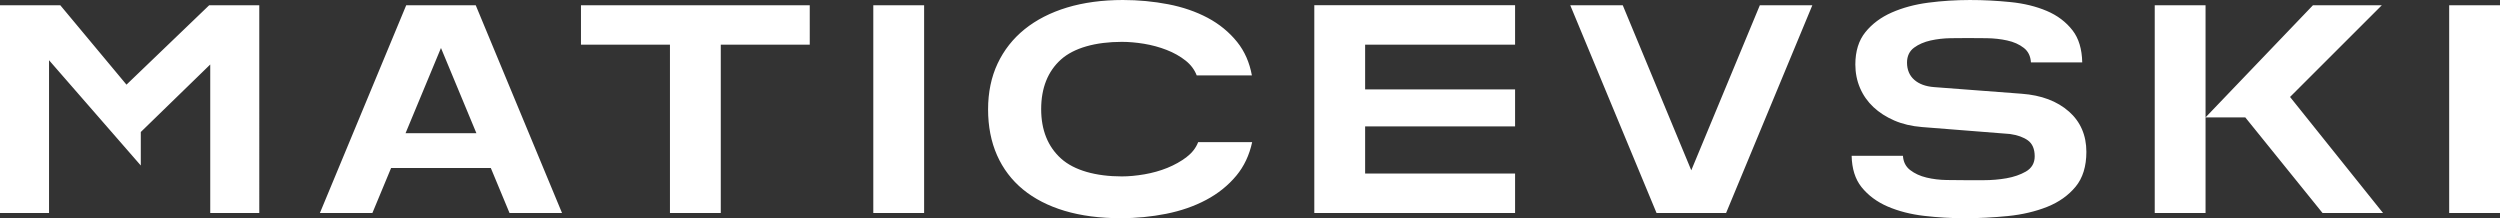
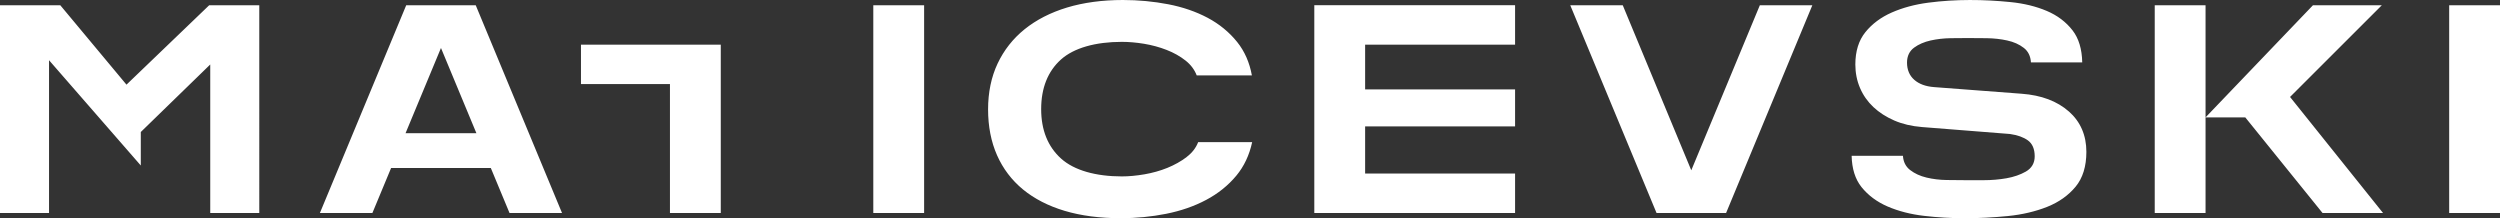
<svg xmlns="http://www.w3.org/2000/svg" id="Redrawn" viewBox="0 0 728.56 63.6">
  <rect x="0" y="0" width="728.56" height="63.6" fill="#333333" stroke="none" />
  <defs>
    <style>
      .cls-1 {
        fill: #fff;
        stroke-width: 0px;
      }
    </style>
  </defs>
-   <path class="cls-1" d="M667.37,28.25l27.11,33.83h-17.63l-22.52-27.87h-11.58l31.29-32.67h20.07s-26.74,26.72-26.74,26.72ZM627.94,62.07h14.81V1.53h-14.81v60.55ZM713.75,62.07h14.81V1.53h-14.81s0,60.55,0,60.55ZM602.93,32.5c-3.41-3.02-8.04-4.76-13.75-5.18l-25.59-1.94c-2.42-.19-4.34-.9-5.71-2.11-1.41-1.23-2.13-2.93-2.13-5.04,0-1.88.71-3.36,2.1-4.37,1.31-.96,2.93-1.65,4.8-2.07,1.82-.4,3.77-.63,5.79-.66,1.99-.03,3.67-.04,5.05-.04,1.59,0,3.42.02,5.48.04,2.09.03,4.1.25,5.95.66,1.91.41,3.55,1.14,4.87,2.17,1.27.99,1.97,2.41,2.07,4.23h14.95c-.07-3.88-1.02-7.02-2.82-9.34-1.89-2.44-4.41-4.35-7.5-5.66-3.12-1.33-6.7-2.2-10.64-2.59-7.73-.77-15.82-.88-23.91.18-3.91.51-7.49,1.48-10.65,2.87-3.13,1.38-5.72,3.3-7.67,5.72-1.94,2.39-2.93,5.56-2.93,9.42,0,2.44.46,4.75,1.37,6.86.9,2.11,2.22,3.98,3.89,5.55,1.69,1.59,3.74,2.9,6.09,3.92,2.35,1.02,5.05,1.66,8.03,1.9l25.7,2.03c2.2.32,3.93.94,5.19,1.85,1.32.95,2,2.52,2,4.65,0,1.97-.87,3.46-2.58,4.45-1.59.91-3.49,1.57-5.64,1.95-2.12.37-4.34.56-6.59.56h-5.42c-1.59,0-3.4-.01-5.43-.05-2.06-.03-4.03-.27-5.86-.71-1.87-.44-3.48-1.19-4.8-2.21-1.27-.99-1.97-2.38-2.08-4.14h-14.95c.08,3.76,1.04,6.82,2.87,9.11,1.93,2.41,4.49,4.32,7.62,5.67,3.16,1.36,6.74,2.28,10.65,2.73,3.95.46,7.94.69,11.87.69s8.3-.22,12.53-.64c4.19-.42,8.05-1.33,11.47-2.69,3.38-1.35,6.16-3.32,8.26-5.86,2.08-2.51,3.14-5.92,3.14-10.16,0-4.81-1.71-8.77-5.09-11.76M397.83,36.84h43.7v-10.78h-43.7v-13.05h43.7s0-11.49,0-11.49h-58.51v60.55h58.51v-11.49h-43.7v-13.75ZM457.61,1.53l25.15,60.55h20.26l25.14-60.55h-15.3s-19.98,48.1-19.98,48.1L472.91,1.53h-15.29ZM195.24,62.07h14.81s0-49.06,0-49.06h25.93V1.53h-66.67v11.49h25.93v49.06ZM254.5,62.07h14.81V1.53h-14.81s0,60.55,0,60.55ZM345.82,45.77c-1.66,1.25-3.55,2.31-5.64,3.16-2.08.84-4.33,1.47-6.66,1.87-2.32.4-4.54.61-6.59.61-7.54,0-13.88-1.75-17.71-5.2-3.85-3.47-5.8-8.31-5.8-14.4,0-6.15,1.93-11.01,5.75-14.45,3.8-3.42,10.15-5.16,17.76-5.16,2.04,0,4.22.19,6.48.56,2.27.38,4.48.97,6.55,1.78,2.09.81,3.96,1.86,5.55,3.12,1.52,1.2,2.61,2.66,3.24,4.32h16.08c-.68-3.77-2.13-7.05-4.3-9.75-2.3-2.86-5.18-5.22-8.57-7.03-3.41-1.81-7.29-3.15-11.52-3.96C336.19.42,331.75,0,327.25,0c-6,0-11.48.74-16.28,2.19-4.8,1.45-8.95,3.58-12.36,6.32-3.4,2.74-6.05,6.11-7.89,10.02-1.84,3.91-2.77,8.4-2.77,13.35s.88,9.45,2.61,13.36c1.73,3.91,4.27,7.26,7.56,9.97,3.3,2.71,7.38,4.81,12.13,6.23,4.78,1.43,10.28,2.15,16.34,2.15,4.5,0,8.96-.43,13.24-1.28,4.27-.85,8.21-2.21,11.68-4.06,3.47-1.84,6.42-4.21,8.8-7.08,2.24-2.7,3.78-5.97,4.6-9.75h-15.74c-.64,1.67-1.76,3.12-3.36,4.33h0ZM60.96,1.53l-24.1,23.14L17.57,1.53H0v60.55h14.29s0-44.53,0-44.53l26.74,30.68v-9.76l20.24-19.68v43.29h14.29V1.53h-14.6ZM138.83,38.81l-10.32-24.83-10.32,24.83h20.63ZM138.64,1.53l25.15,60.55h-15.3s-5.46-13.13-5.46-13.13h-29.05l-5.46,13.13h-15.3L118.38,1.53h20.26Z" />
+   <path class="cls-1" d="M667.37,28.25l27.11,33.83h-17.63l-22.52-27.87h-11.58l31.29-32.67h20.07s-26.74,26.72-26.74,26.72ZM627.94,62.07h14.81V1.53h-14.81v60.55ZM713.75,62.07h14.81V1.53h-14.81s0,60.55,0,60.55ZM602.93,32.5c-3.41-3.02-8.04-4.76-13.75-5.18l-25.59-1.94c-2.42-.19-4.34-.9-5.71-2.11-1.41-1.23-2.13-2.93-2.13-5.04,0-1.88.71-3.36,2.1-4.37,1.31-.96,2.93-1.65,4.8-2.07,1.82-.4,3.77-.63,5.79-.66,1.99-.03,3.67-.04,5.05-.04,1.59,0,3.42.02,5.48.04,2.09.03,4.1.25,5.95.66,1.91.41,3.55,1.14,4.87,2.17,1.27.99,1.97,2.41,2.07,4.23h14.95c-.07-3.88-1.02-7.02-2.82-9.34-1.89-2.44-4.41-4.35-7.5-5.66-3.12-1.33-6.7-2.2-10.64-2.59-7.73-.77-15.82-.88-23.91.18-3.91.51-7.49,1.48-10.65,2.87-3.13,1.38-5.72,3.3-7.67,5.72-1.94,2.39-2.93,5.56-2.93,9.42,0,2.44.46,4.75,1.37,6.86.9,2.11,2.22,3.98,3.89,5.55,1.69,1.59,3.74,2.9,6.09,3.92,2.35,1.02,5.05,1.66,8.03,1.9l25.7,2.03c2.2.32,3.93.94,5.19,1.85,1.32.95,2,2.52,2,4.65,0,1.97-.87,3.46-2.58,4.45-1.59.91-3.49,1.57-5.64,1.95-2.12.37-4.34.56-6.59.56h-5.42c-1.59,0-3.4-.01-5.43-.05-2.06-.03-4.03-.27-5.86-.71-1.87-.44-3.48-1.19-4.8-2.21-1.27-.99-1.97-2.38-2.08-4.14h-14.95c.08,3.76,1.04,6.82,2.87,9.11,1.93,2.41,4.49,4.32,7.62,5.67,3.16,1.36,6.74,2.28,10.65,2.73,3.95.46,7.94.69,11.87.69s8.3-.22,12.53-.64c4.19-.42,8.05-1.33,11.47-2.69,3.38-1.35,6.16-3.32,8.26-5.86,2.08-2.51,3.14-5.92,3.14-10.16,0-4.81-1.71-8.77-5.09-11.76M397.83,36.84h43.7v-10.78h-43.7v-13.05h43.7s0-11.49,0-11.49h-58.51v60.55h58.51v-11.49h-43.7v-13.75ZM457.61,1.53l25.15,60.55h20.26l25.14-60.55h-15.3s-19.98,48.1-19.98,48.1L472.91,1.53h-15.29ZM195.24,62.07h14.81s0-49.06,0-49.06h25.93h-66.67v11.49h25.93v49.06ZM254.5,62.07h14.81V1.53h-14.81s0,60.55,0,60.55ZM345.82,45.77c-1.66,1.25-3.55,2.31-5.64,3.16-2.08.84-4.33,1.47-6.66,1.87-2.32.4-4.54.61-6.59.61-7.54,0-13.88-1.75-17.71-5.2-3.85-3.47-5.8-8.31-5.8-14.4,0-6.15,1.93-11.01,5.75-14.45,3.8-3.42,10.15-5.16,17.76-5.16,2.04,0,4.22.19,6.48.56,2.27.38,4.48.97,6.55,1.78,2.09.81,3.96,1.86,5.55,3.12,1.52,1.2,2.61,2.66,3.24,4.32h16.08c-.68-3.77-2.13-7.05-4.3-9.75-2.3-2.86-5.18-5.22-8.57-7.03-3.41-1.81-7.29-3.15-11.52-3.96C336.19.42,331.75,0,327.25,0c-6,0-11.48.74-16.28,2.19-4.8,1.45-8.95,3.58-12.36,6.32-3.4,2.74-6.05,6.11-7.89,10.02-1.84,3.91-2.77,8.4-2.77,13.35s.88,9.45,2.61,13.36c1.73,3.91,4.27,7.26,7.56,9.97,3.3,2.71,7.38,4.81,12.13,6.23,4.78,1.43,10.28,2.15,16.34,2.15,4.5,0,8.96-.43,13.24-1.28,4.27-.85,8.21-2.21,11.68-4.06,3.47-1.84,6.42-4.21,8.8-7.08,2.24-2.7,3.78-5.97,4.6-9.75h-15.74c-.64,1.67-1.76,3.12-3.36,4.33h0ZM60.96,1.53l-24.1,23.14L17.57,1.53H0v60.55h14.29s0-44.53,0-44.53l26.74,30.68v-9.76l20.24-19.68v43.29h14.29V1.53h-14.6ZM138.83,38.81l-10.32-24.83-10.32,24.83h20.63ZM138.64,1.53l25.15,60.55h-15.3s-5.46-13.13-5.46-13.13h-29.05l-5.46,13.13h-15.3L118.38,1.53h20.26Z" />
</svg>